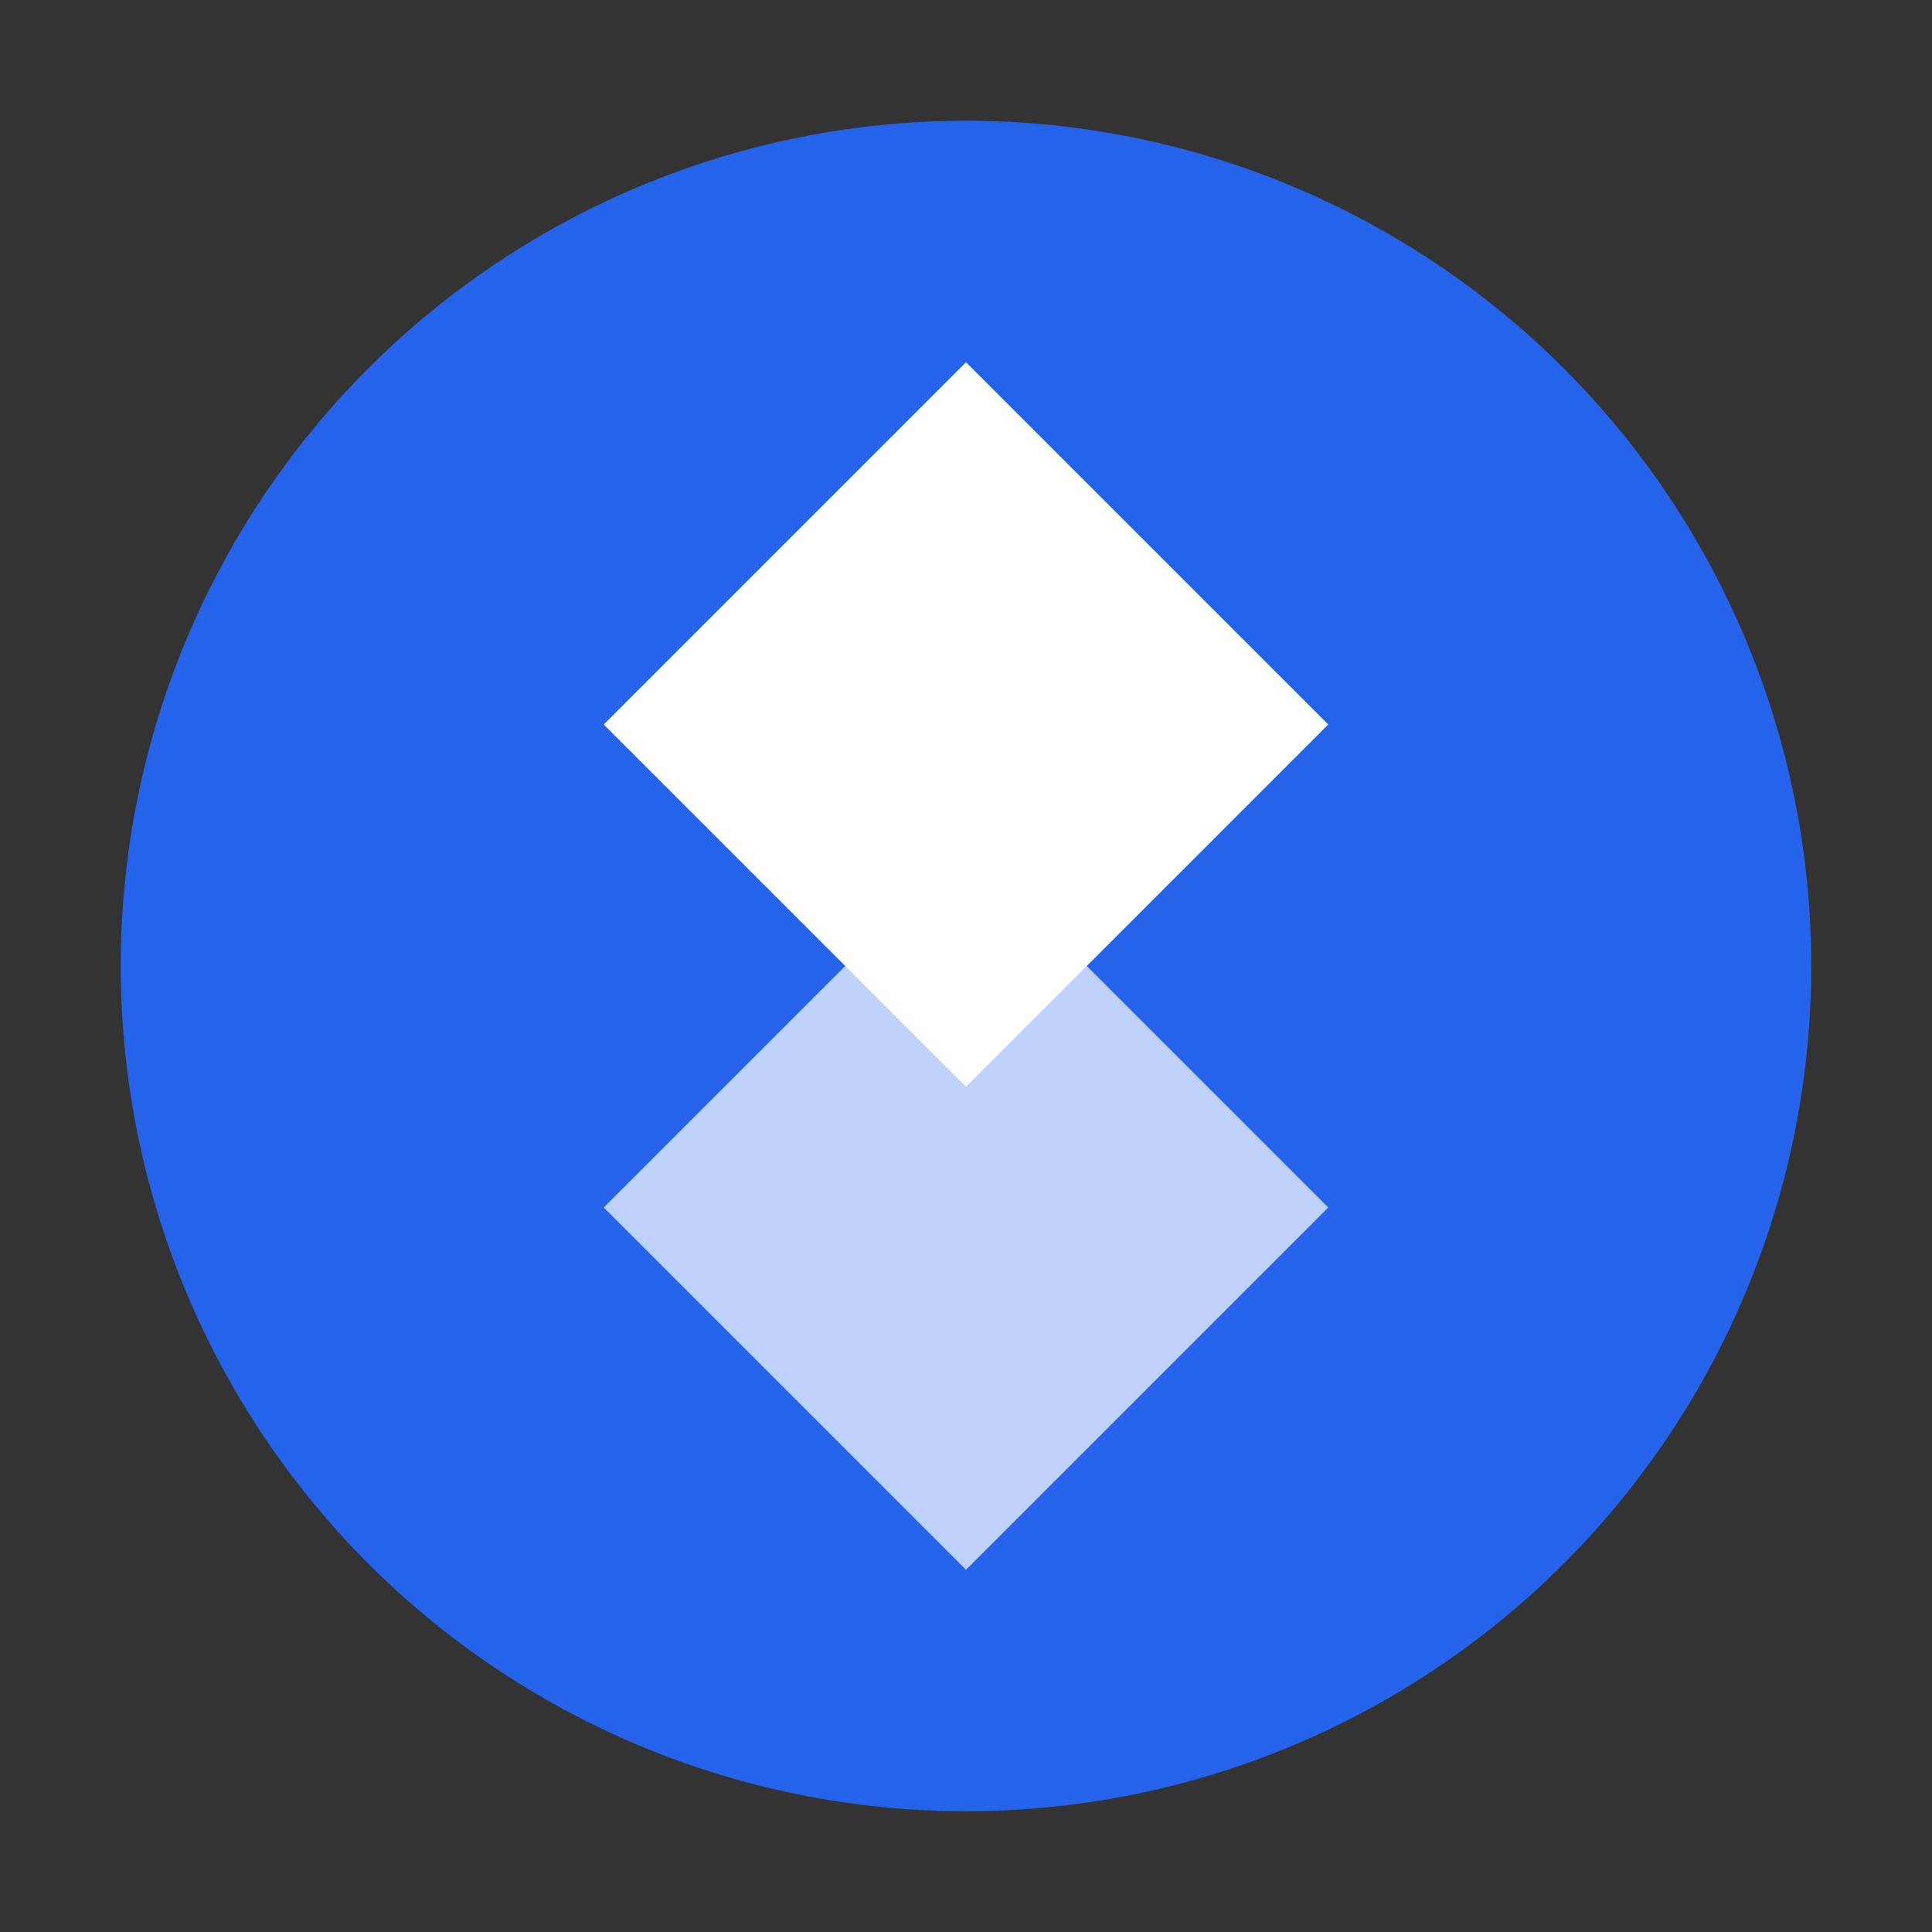
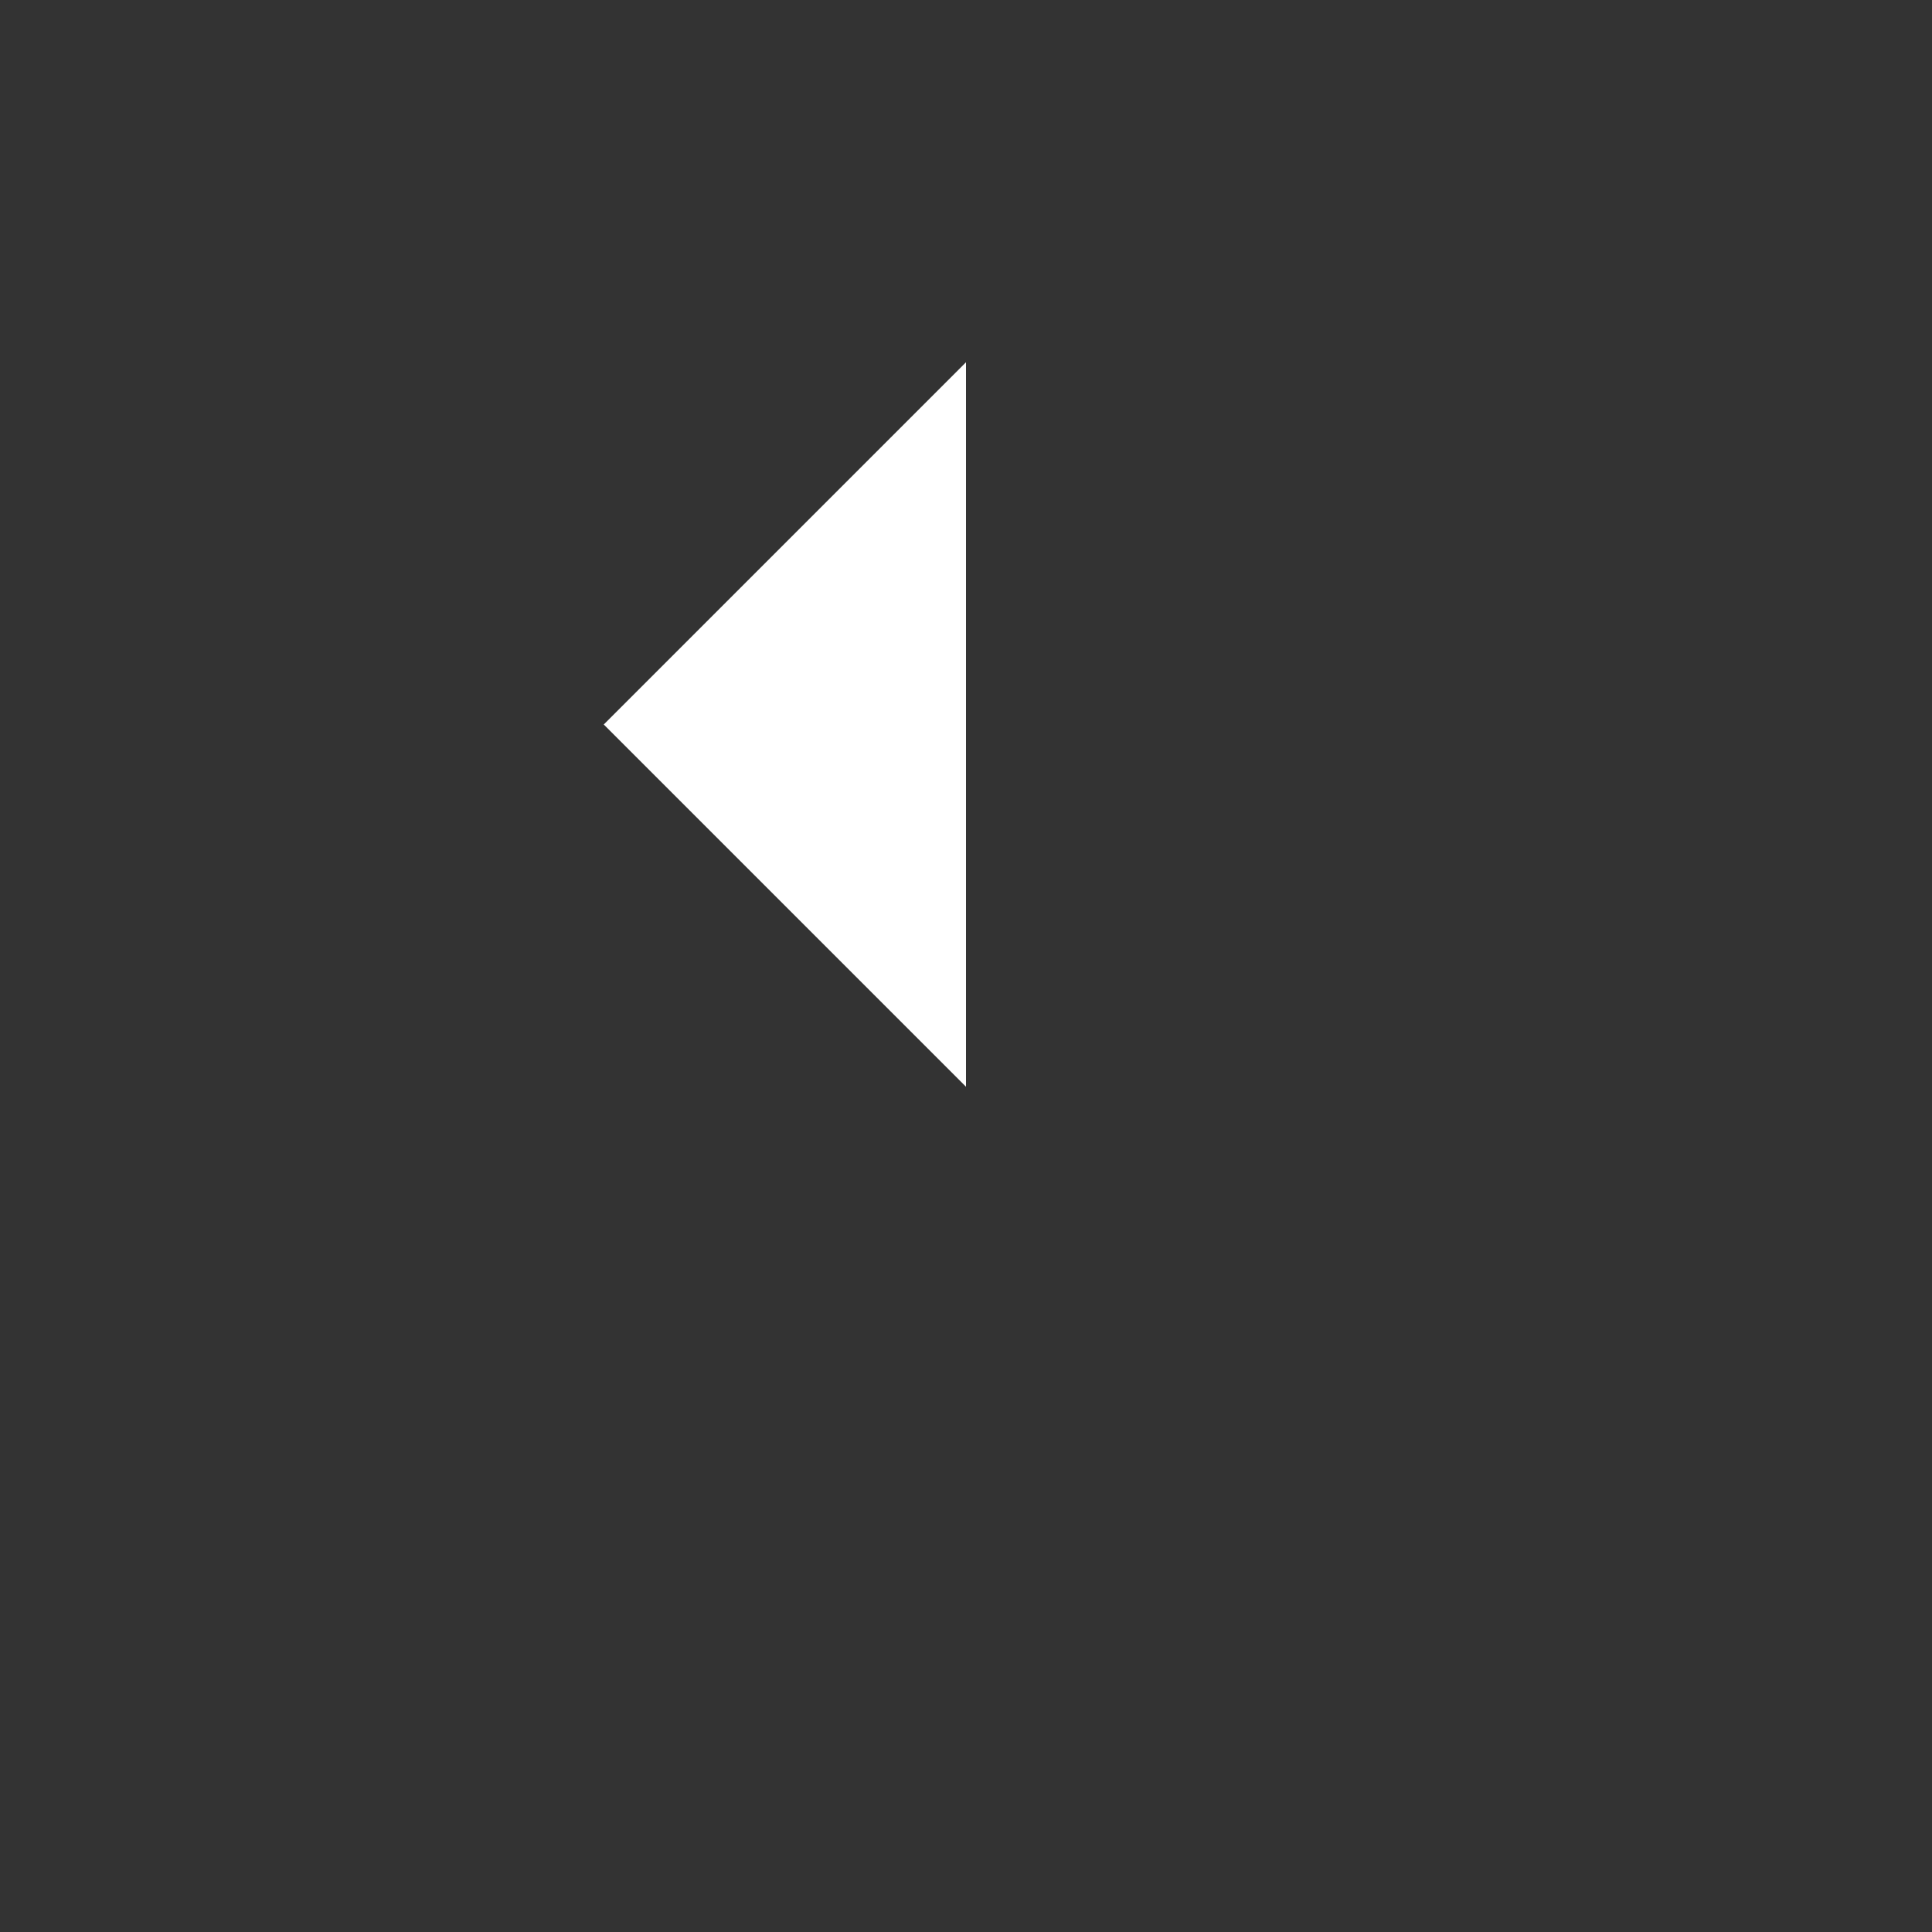
<svg xmlns="http://www.w3.org/2000/svg" width="32px" height="32px" viewBox="0 0 32 32" version="1.1">
  <rect x="0" y="0" width="32" height="32" fill="#333333" stroke="none" />
-   <circle cx="16" cy="16" r="14" fill="#2563EB" />
-   <path d="M16,6 L22,12 L16,18 L10,12 Z" fill="white" />
-   <path d="M16,14 L22,20 L16,26 L10,20 Z" fill="white" opacity="0.7" />
+   <path d="M16,6 L16,18 L10,12 Z" fill="white" />
</svg>